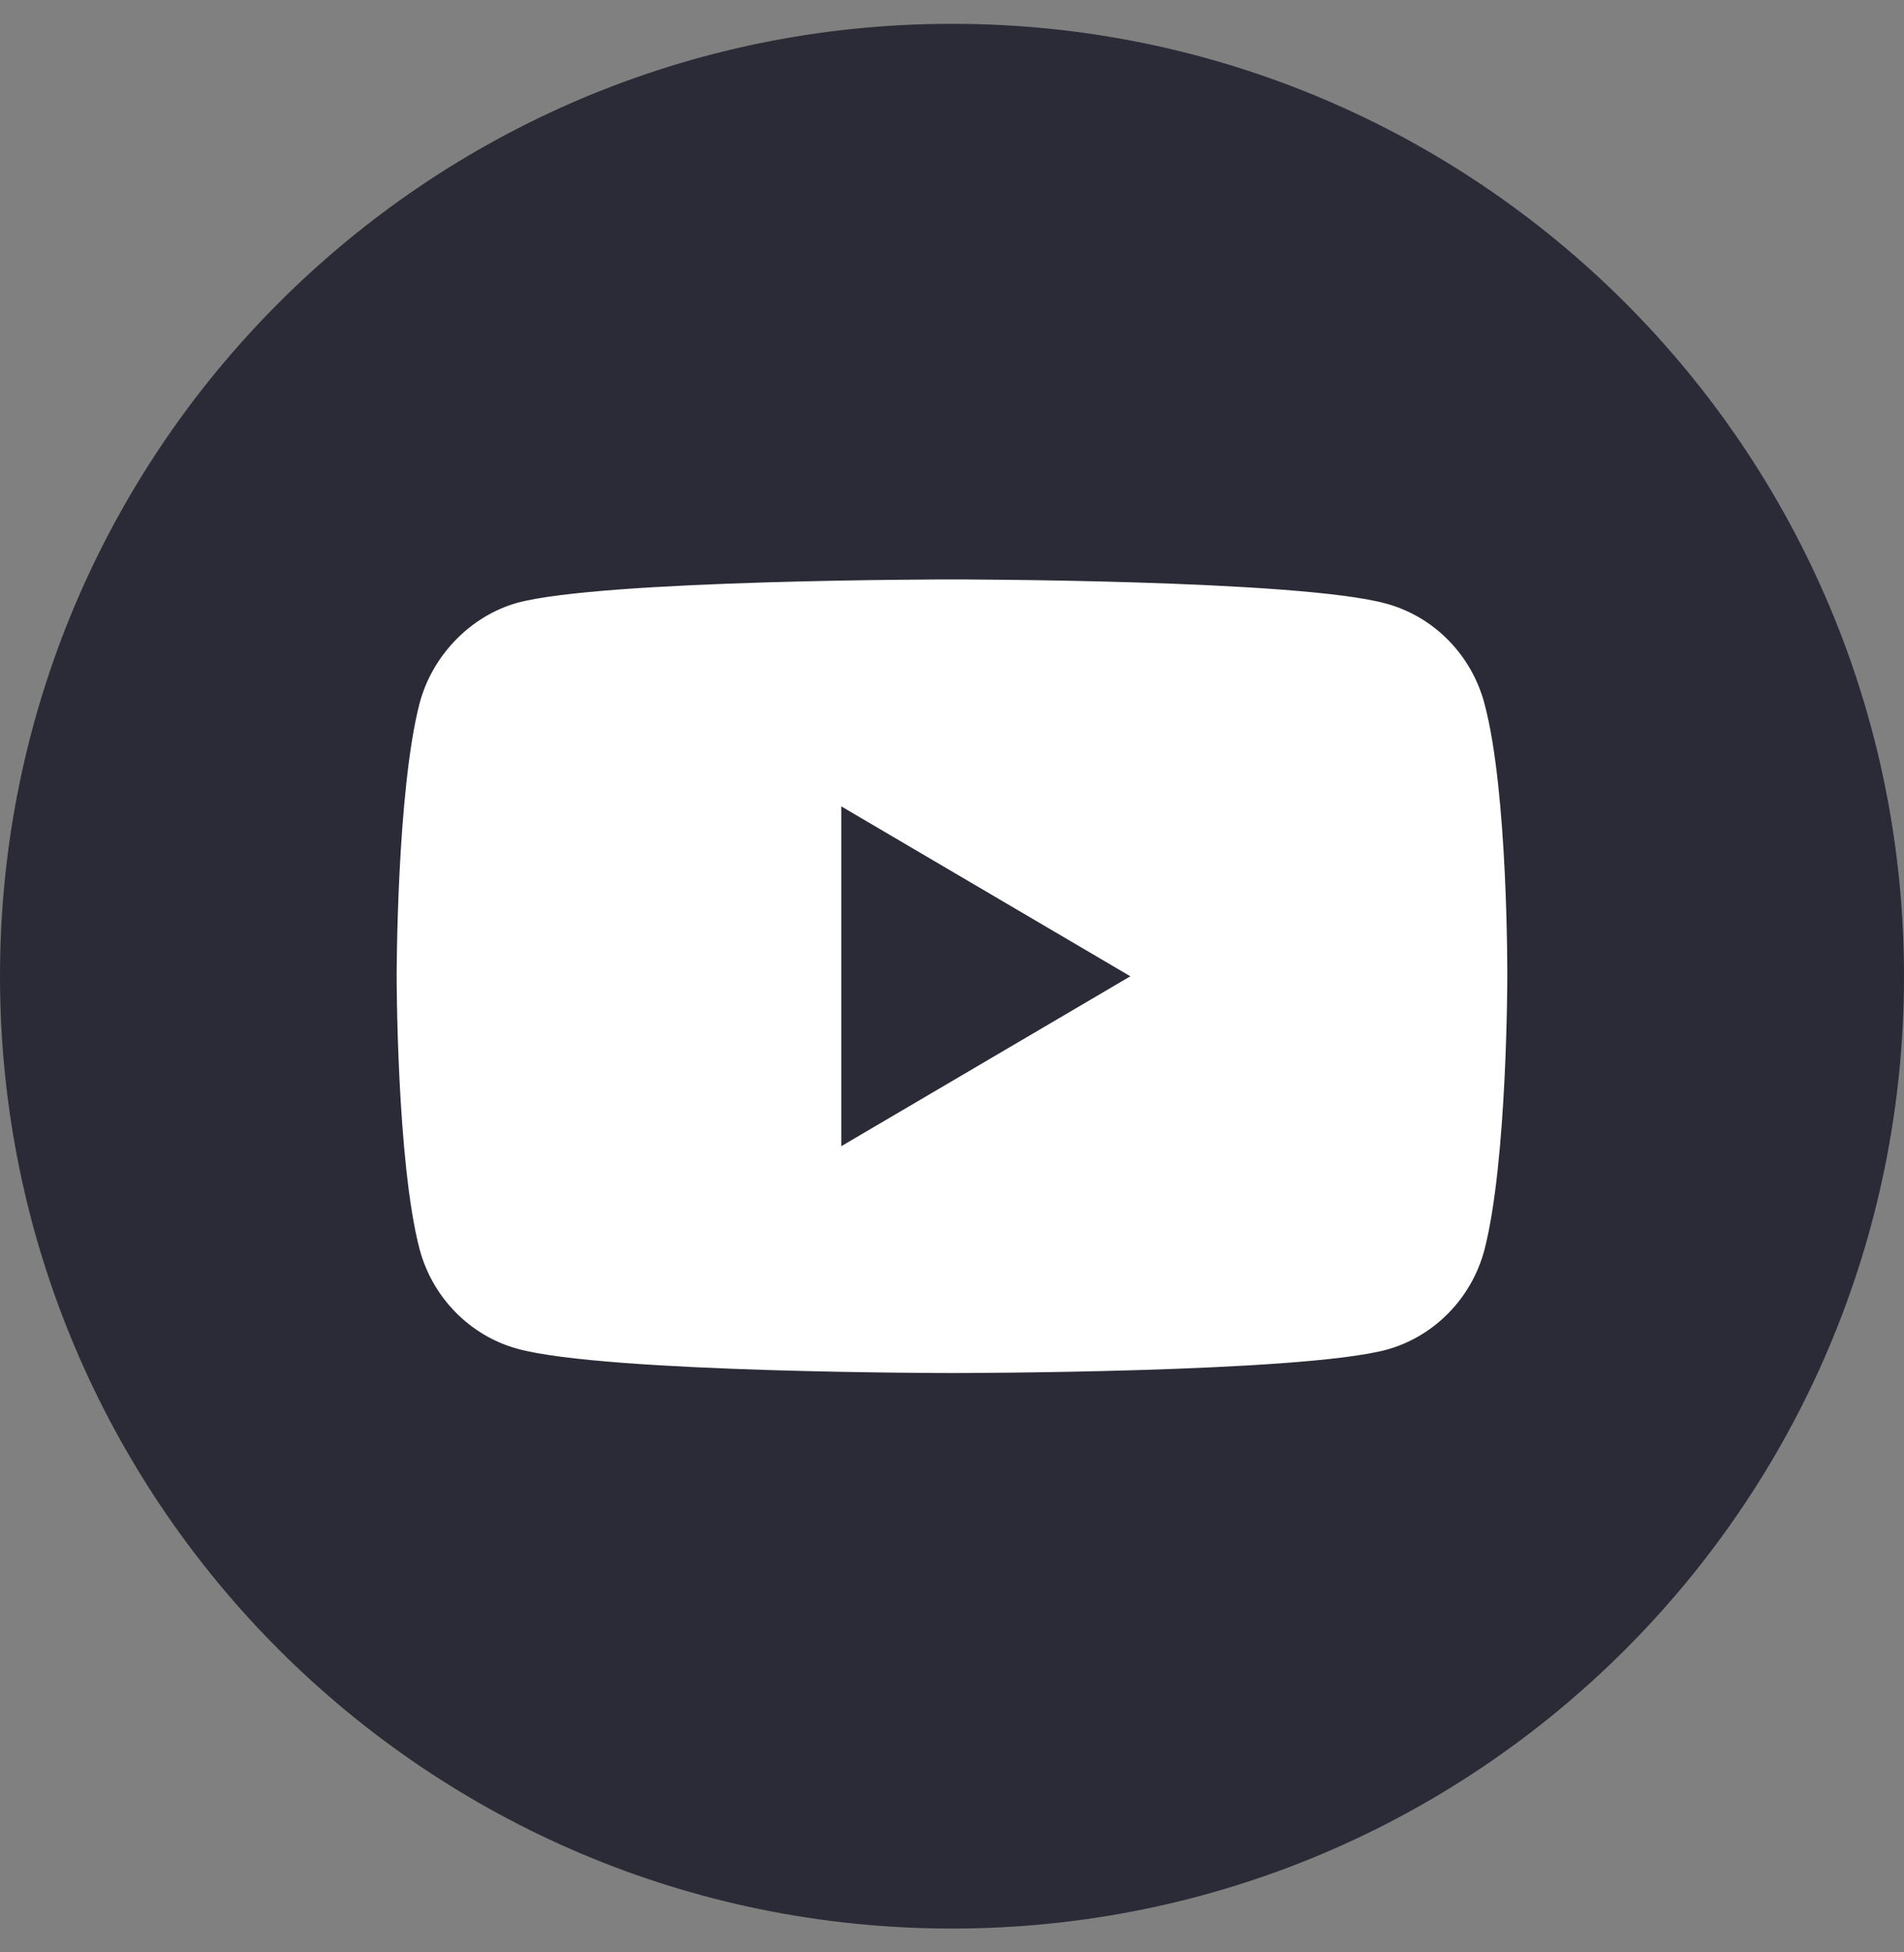
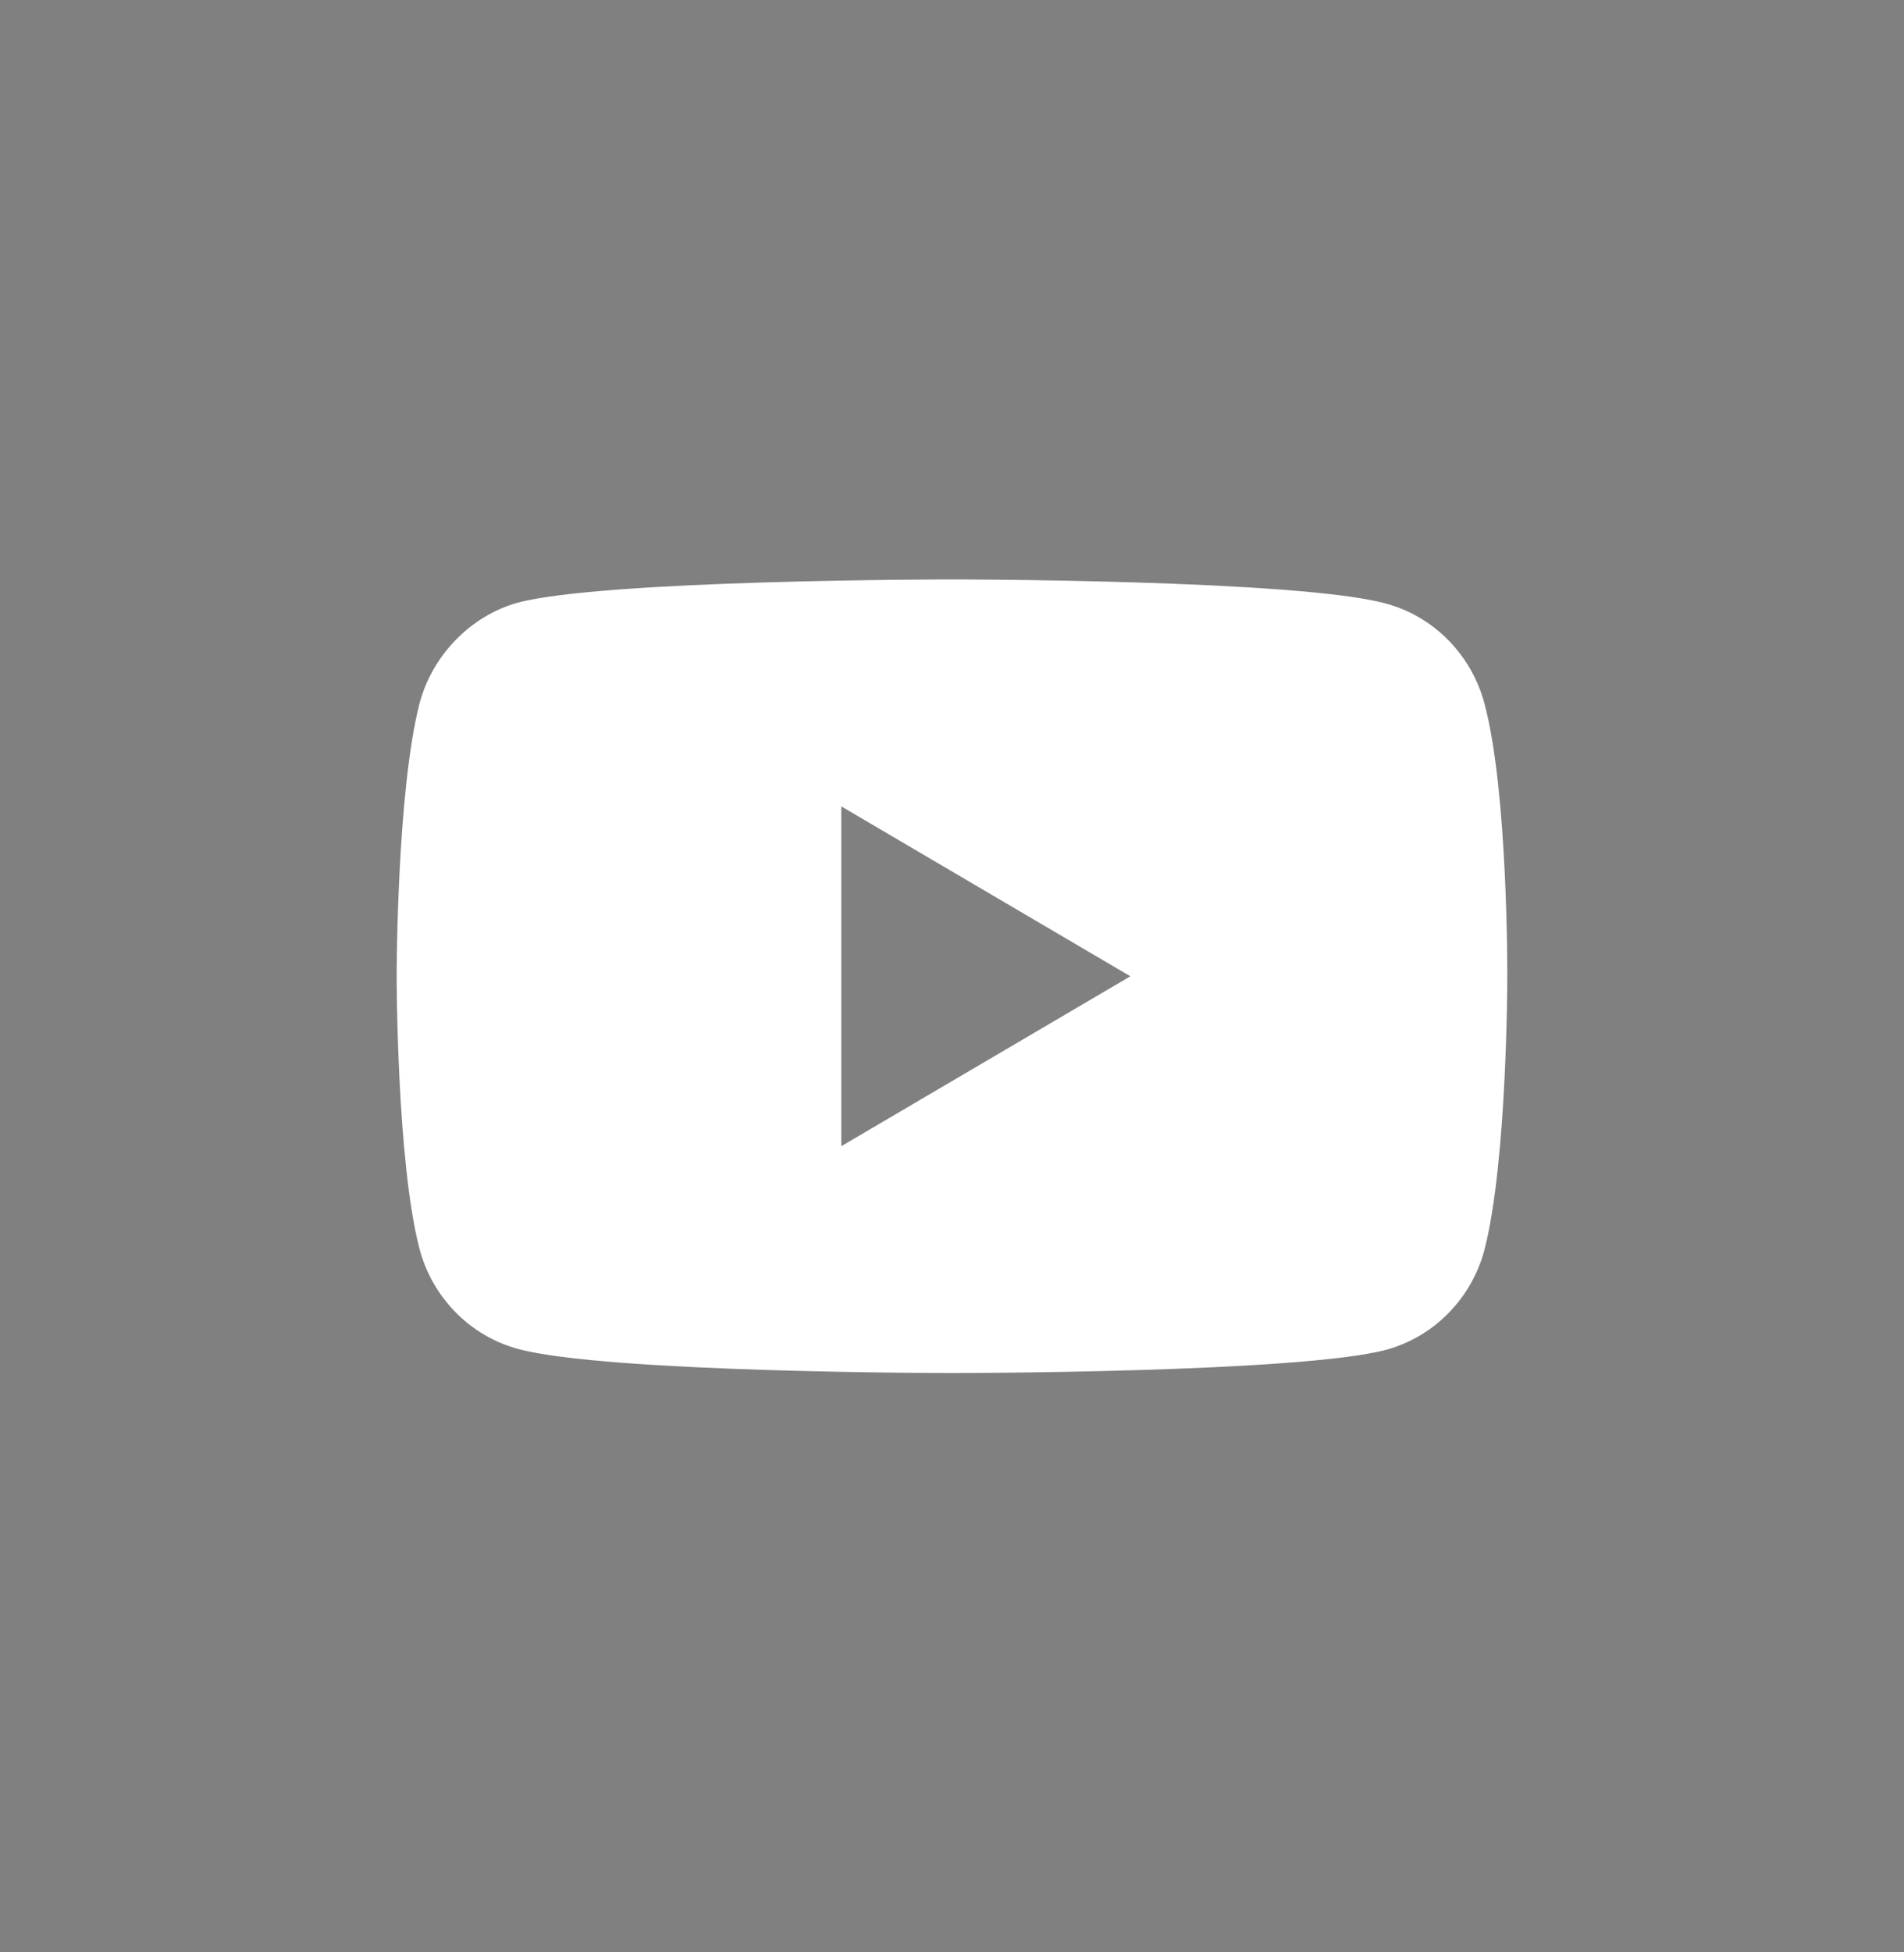
<svg xmlns="http://www.w3.org/2000/svg" width="40" height="41" viewBox="0 0 40 41" fill="none">
  <rect x="0" y="0" width="40" height="41" fill="#808080" stroke="none" />
-   <path d="M20 40.5C31.046 40.5 40 31.546 40 20.5C40 9.454 31.046 0.5 20 0.5C8.954 0.5 0 9.454 0 20.5C0 31.546 8.954 40.5 20 40.5Z" fill="#2A2B36" />
  <path d="M19.999 12.168C19.999 12.168 27.303 12.168 29.129 12.678C30.128 12.952 30.916 13.756 31.186 14.775C31.684 16.633 31.666 20.5 31.666 20.52C31.666 20.52 31.666 24.383 31.186 26.246C30.916 27.266 30.128 28.069 29.129 28.344C27.31 28.832 20.06 28.834 20 28.834C20 28.834 12.715 28.834 10.87 28.324C9.871 28.05 9.083 27.246 8.813 26.227C8.333 24.384 8.333 20.502 8.333 20.501C8.333 20.501 8.333 16.638 8.813 14.775C9.082 13.756 9.89 12.933 10.87 12.658C12.688 12.17 19.935 12.168 19.999 12.168ZM17.674 24.07L23.747 20.502L17.674 16.934V24.07Z" fill="white" />
</svg>